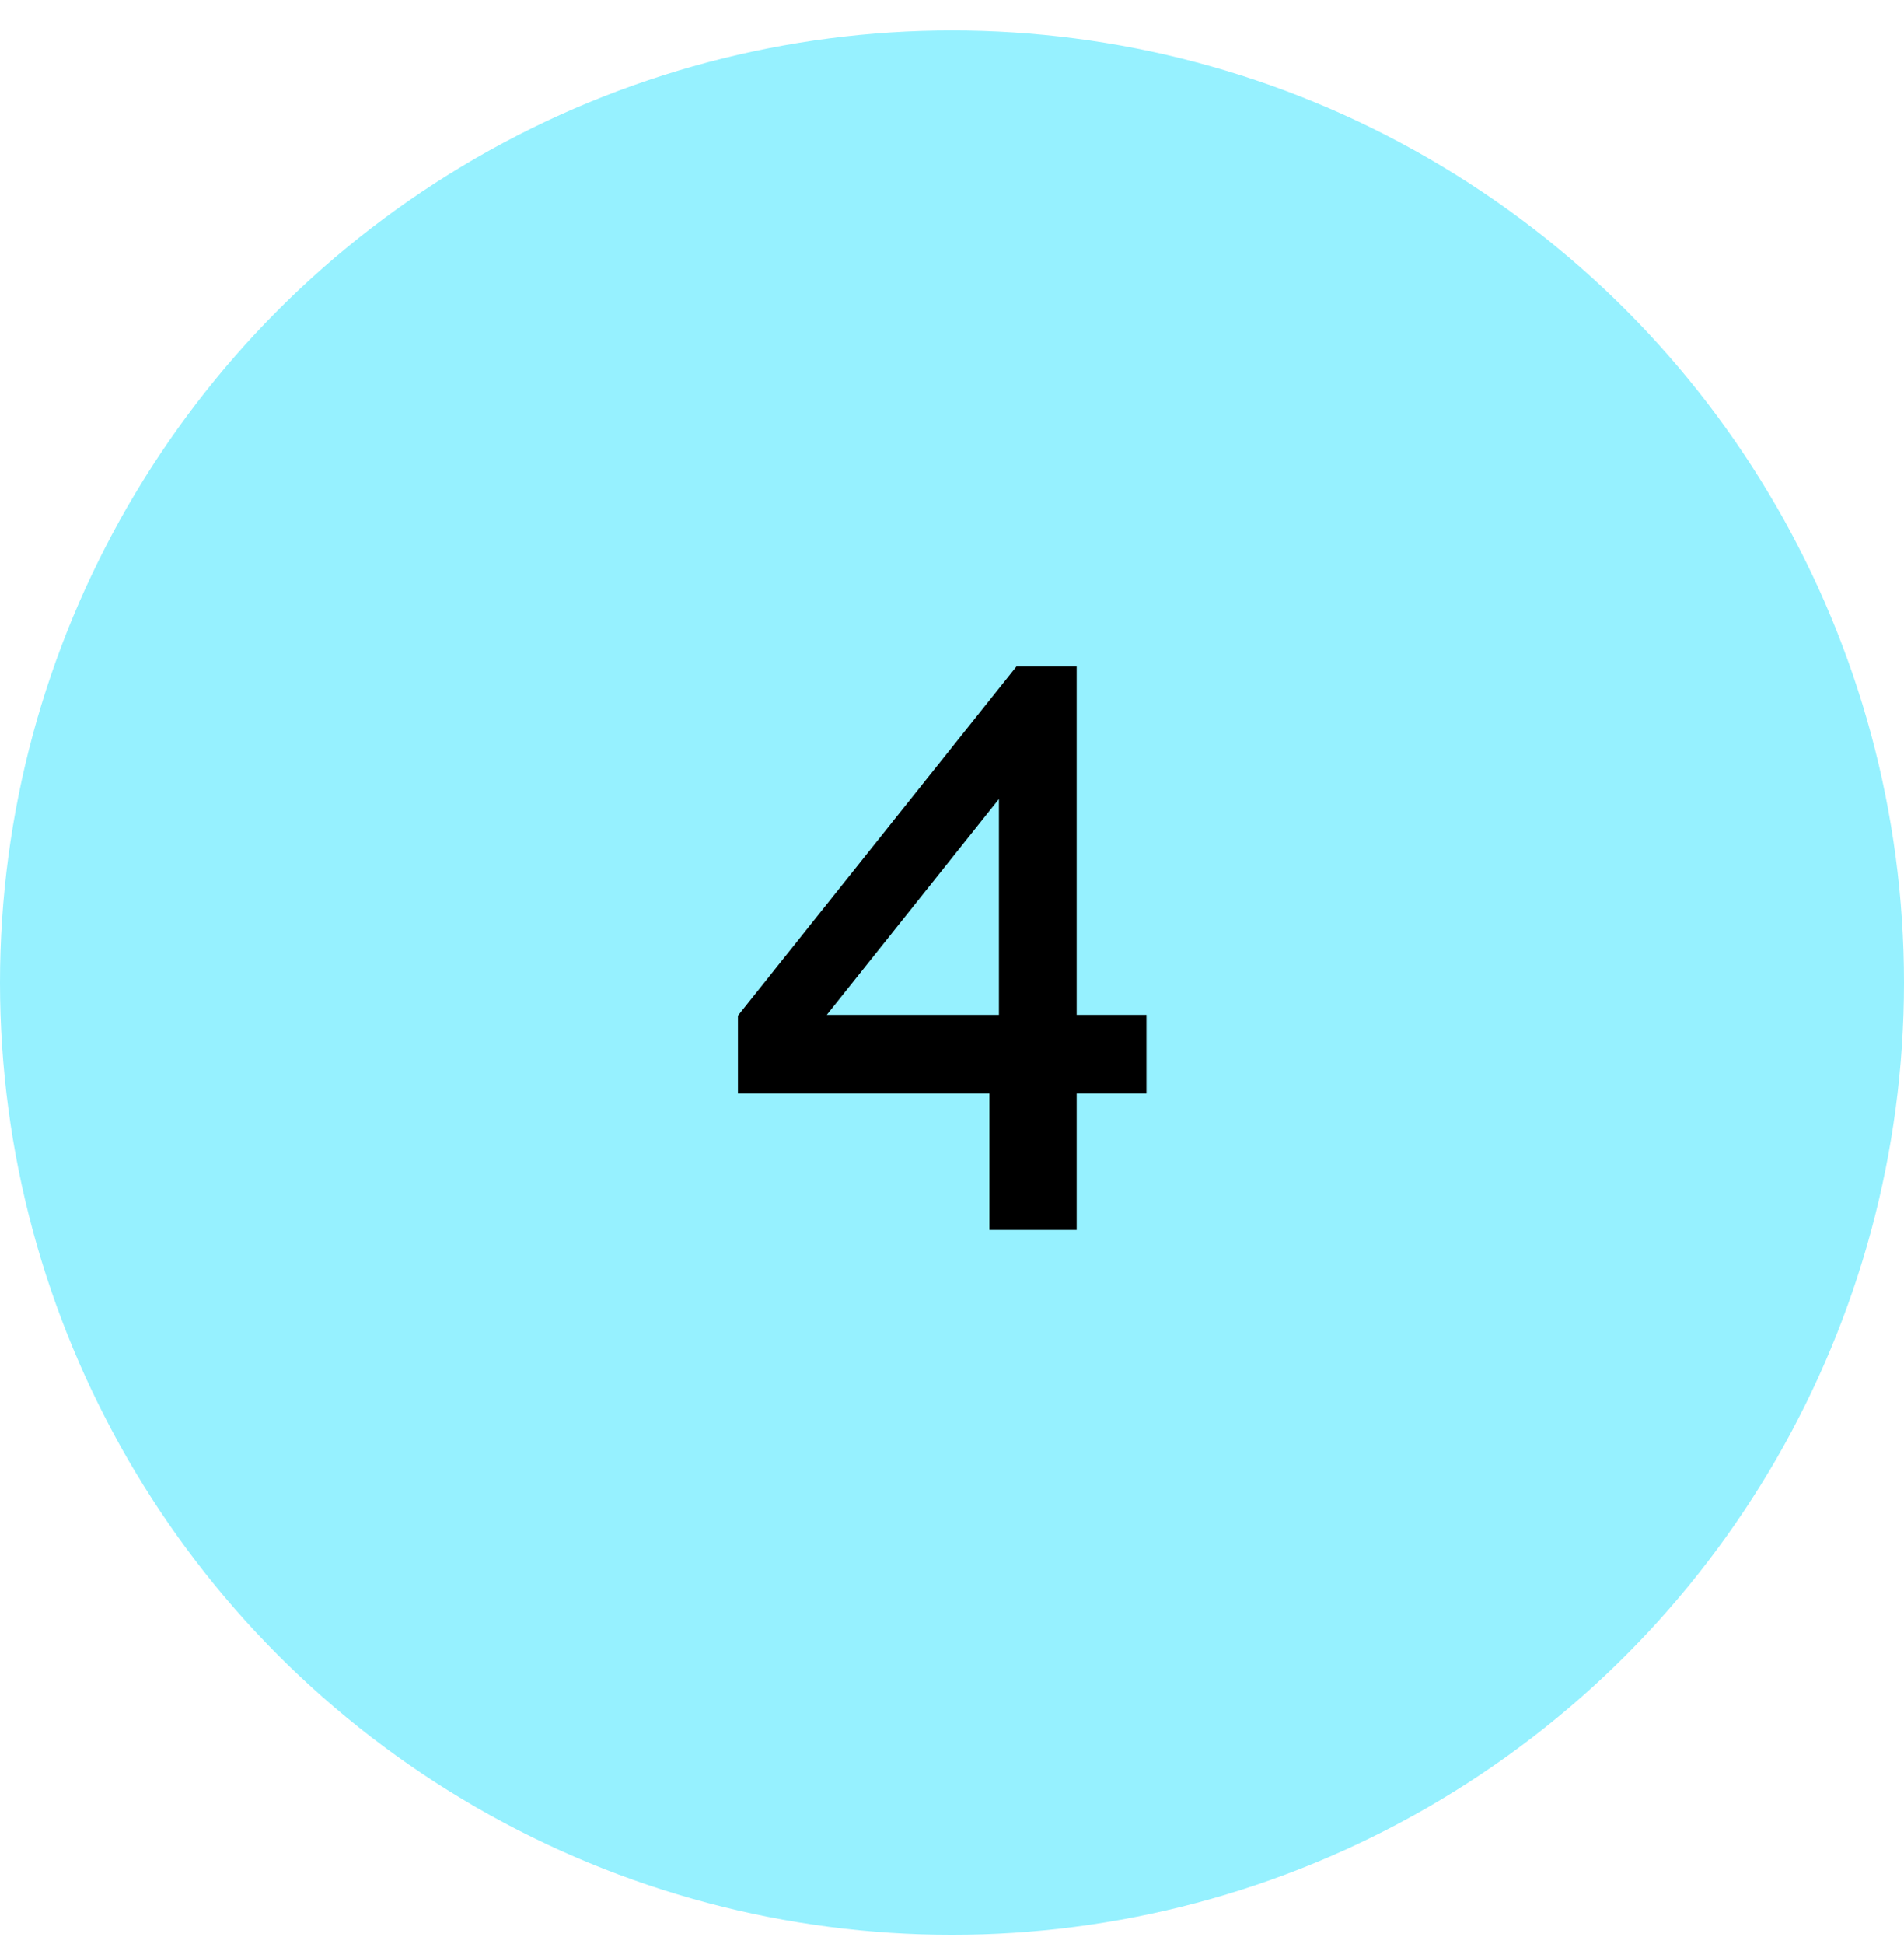
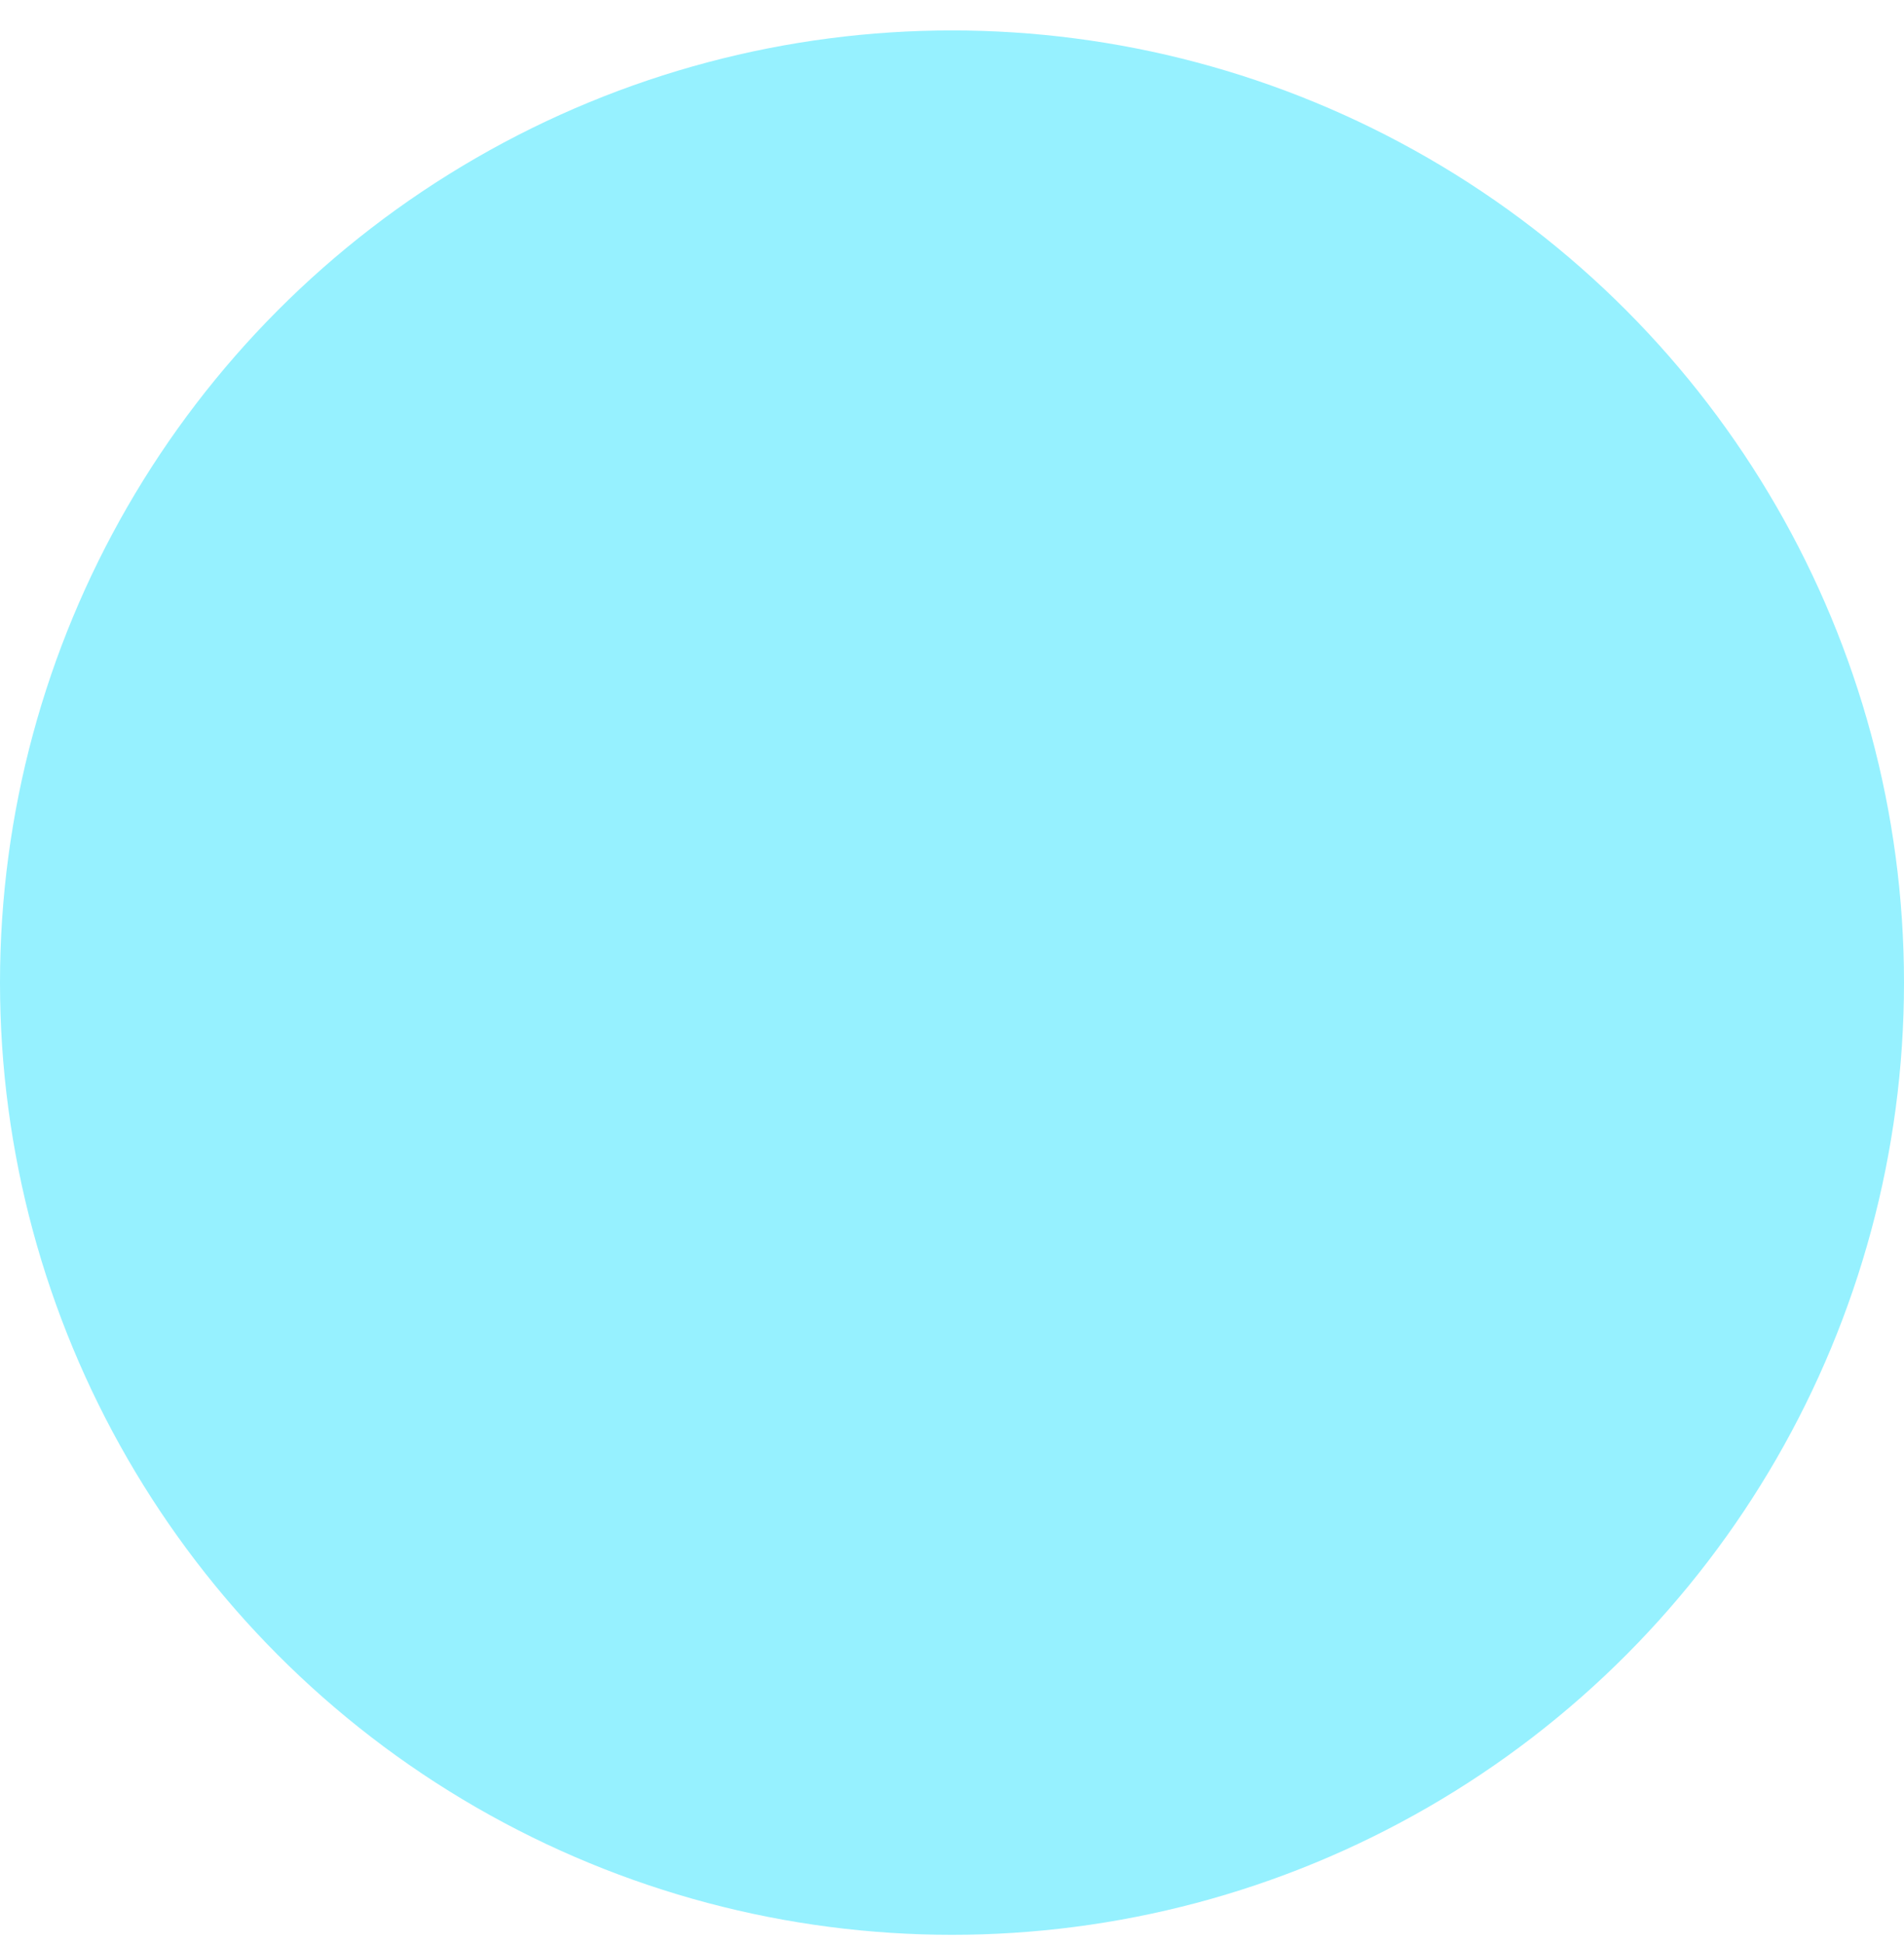
<svg xmlns="http://www.w3.org/2000/svg" width="48" height="49" viewBox="0 0 48 49" fill="none">
  <circle cx="24" cy="24.767" r="24" fill="#96F1FF" />
-   <path d="M24.943 31V27.56H18.603V25.6L25.623 16.8H27.143V25.58H28.903V27.56H27.143V31H24.943ZM20.843 25.58H25.183V20.14L20.843 25.58Z" fill="black" />
</svg>